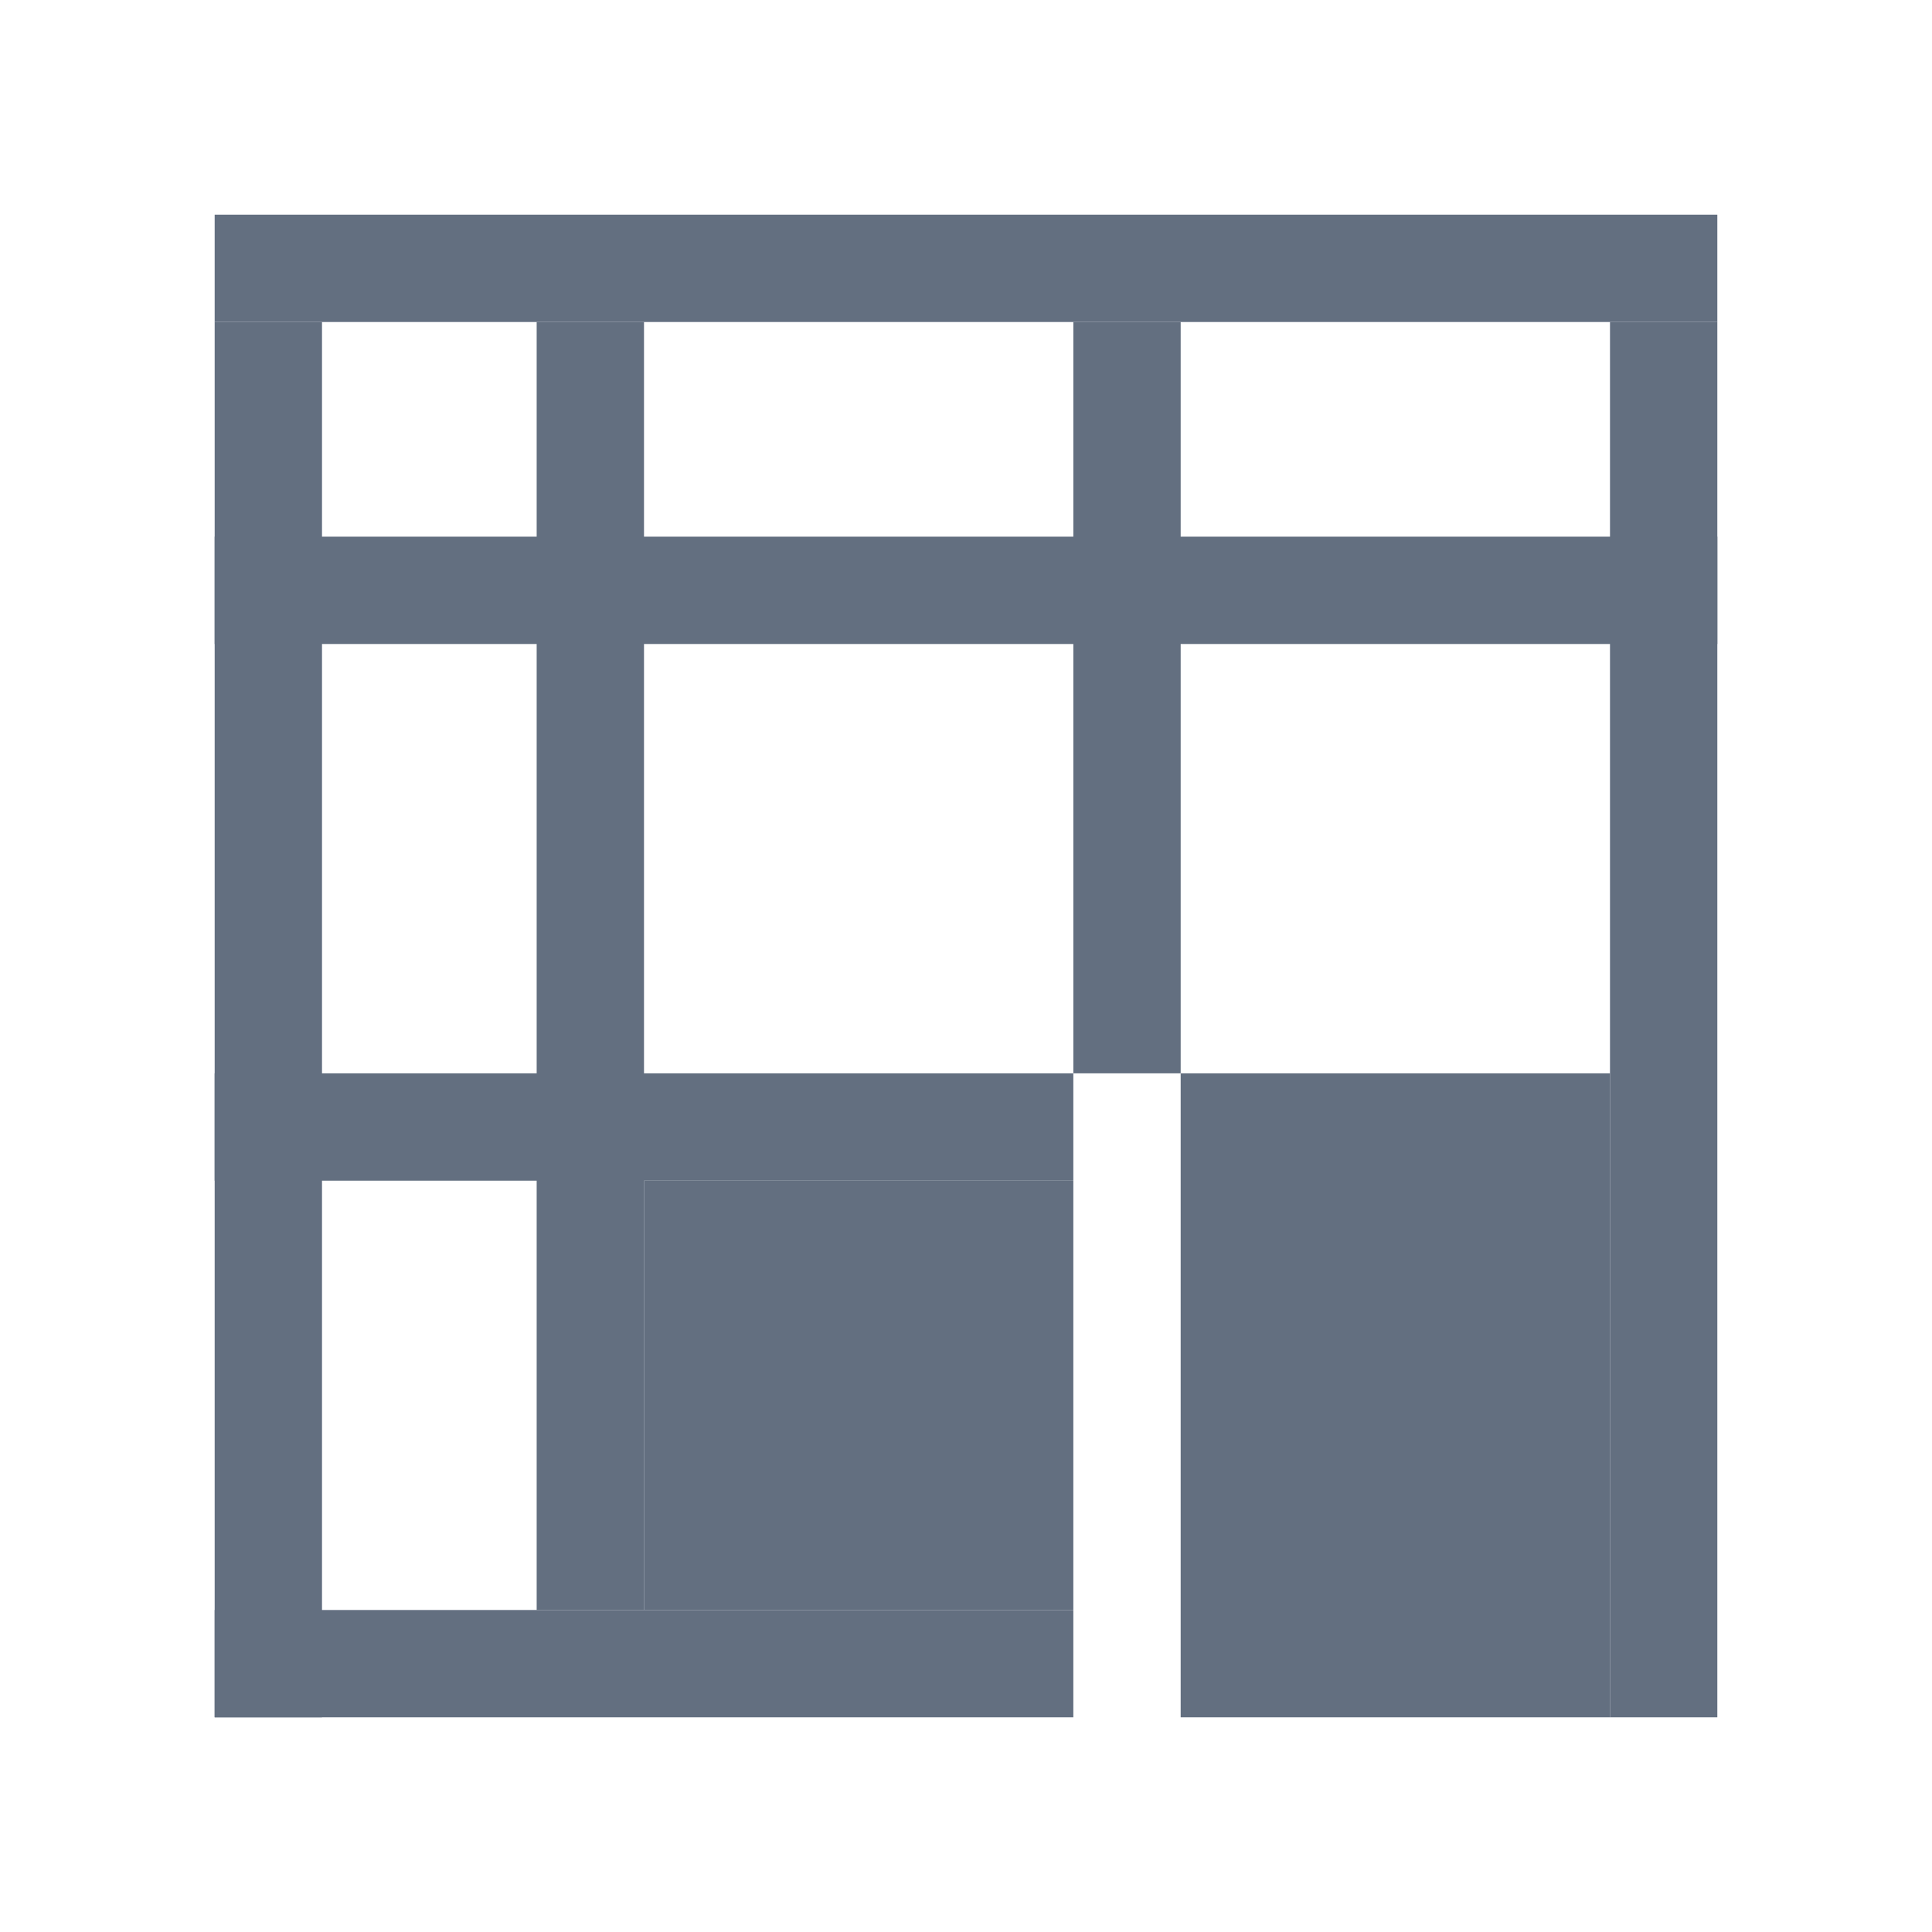
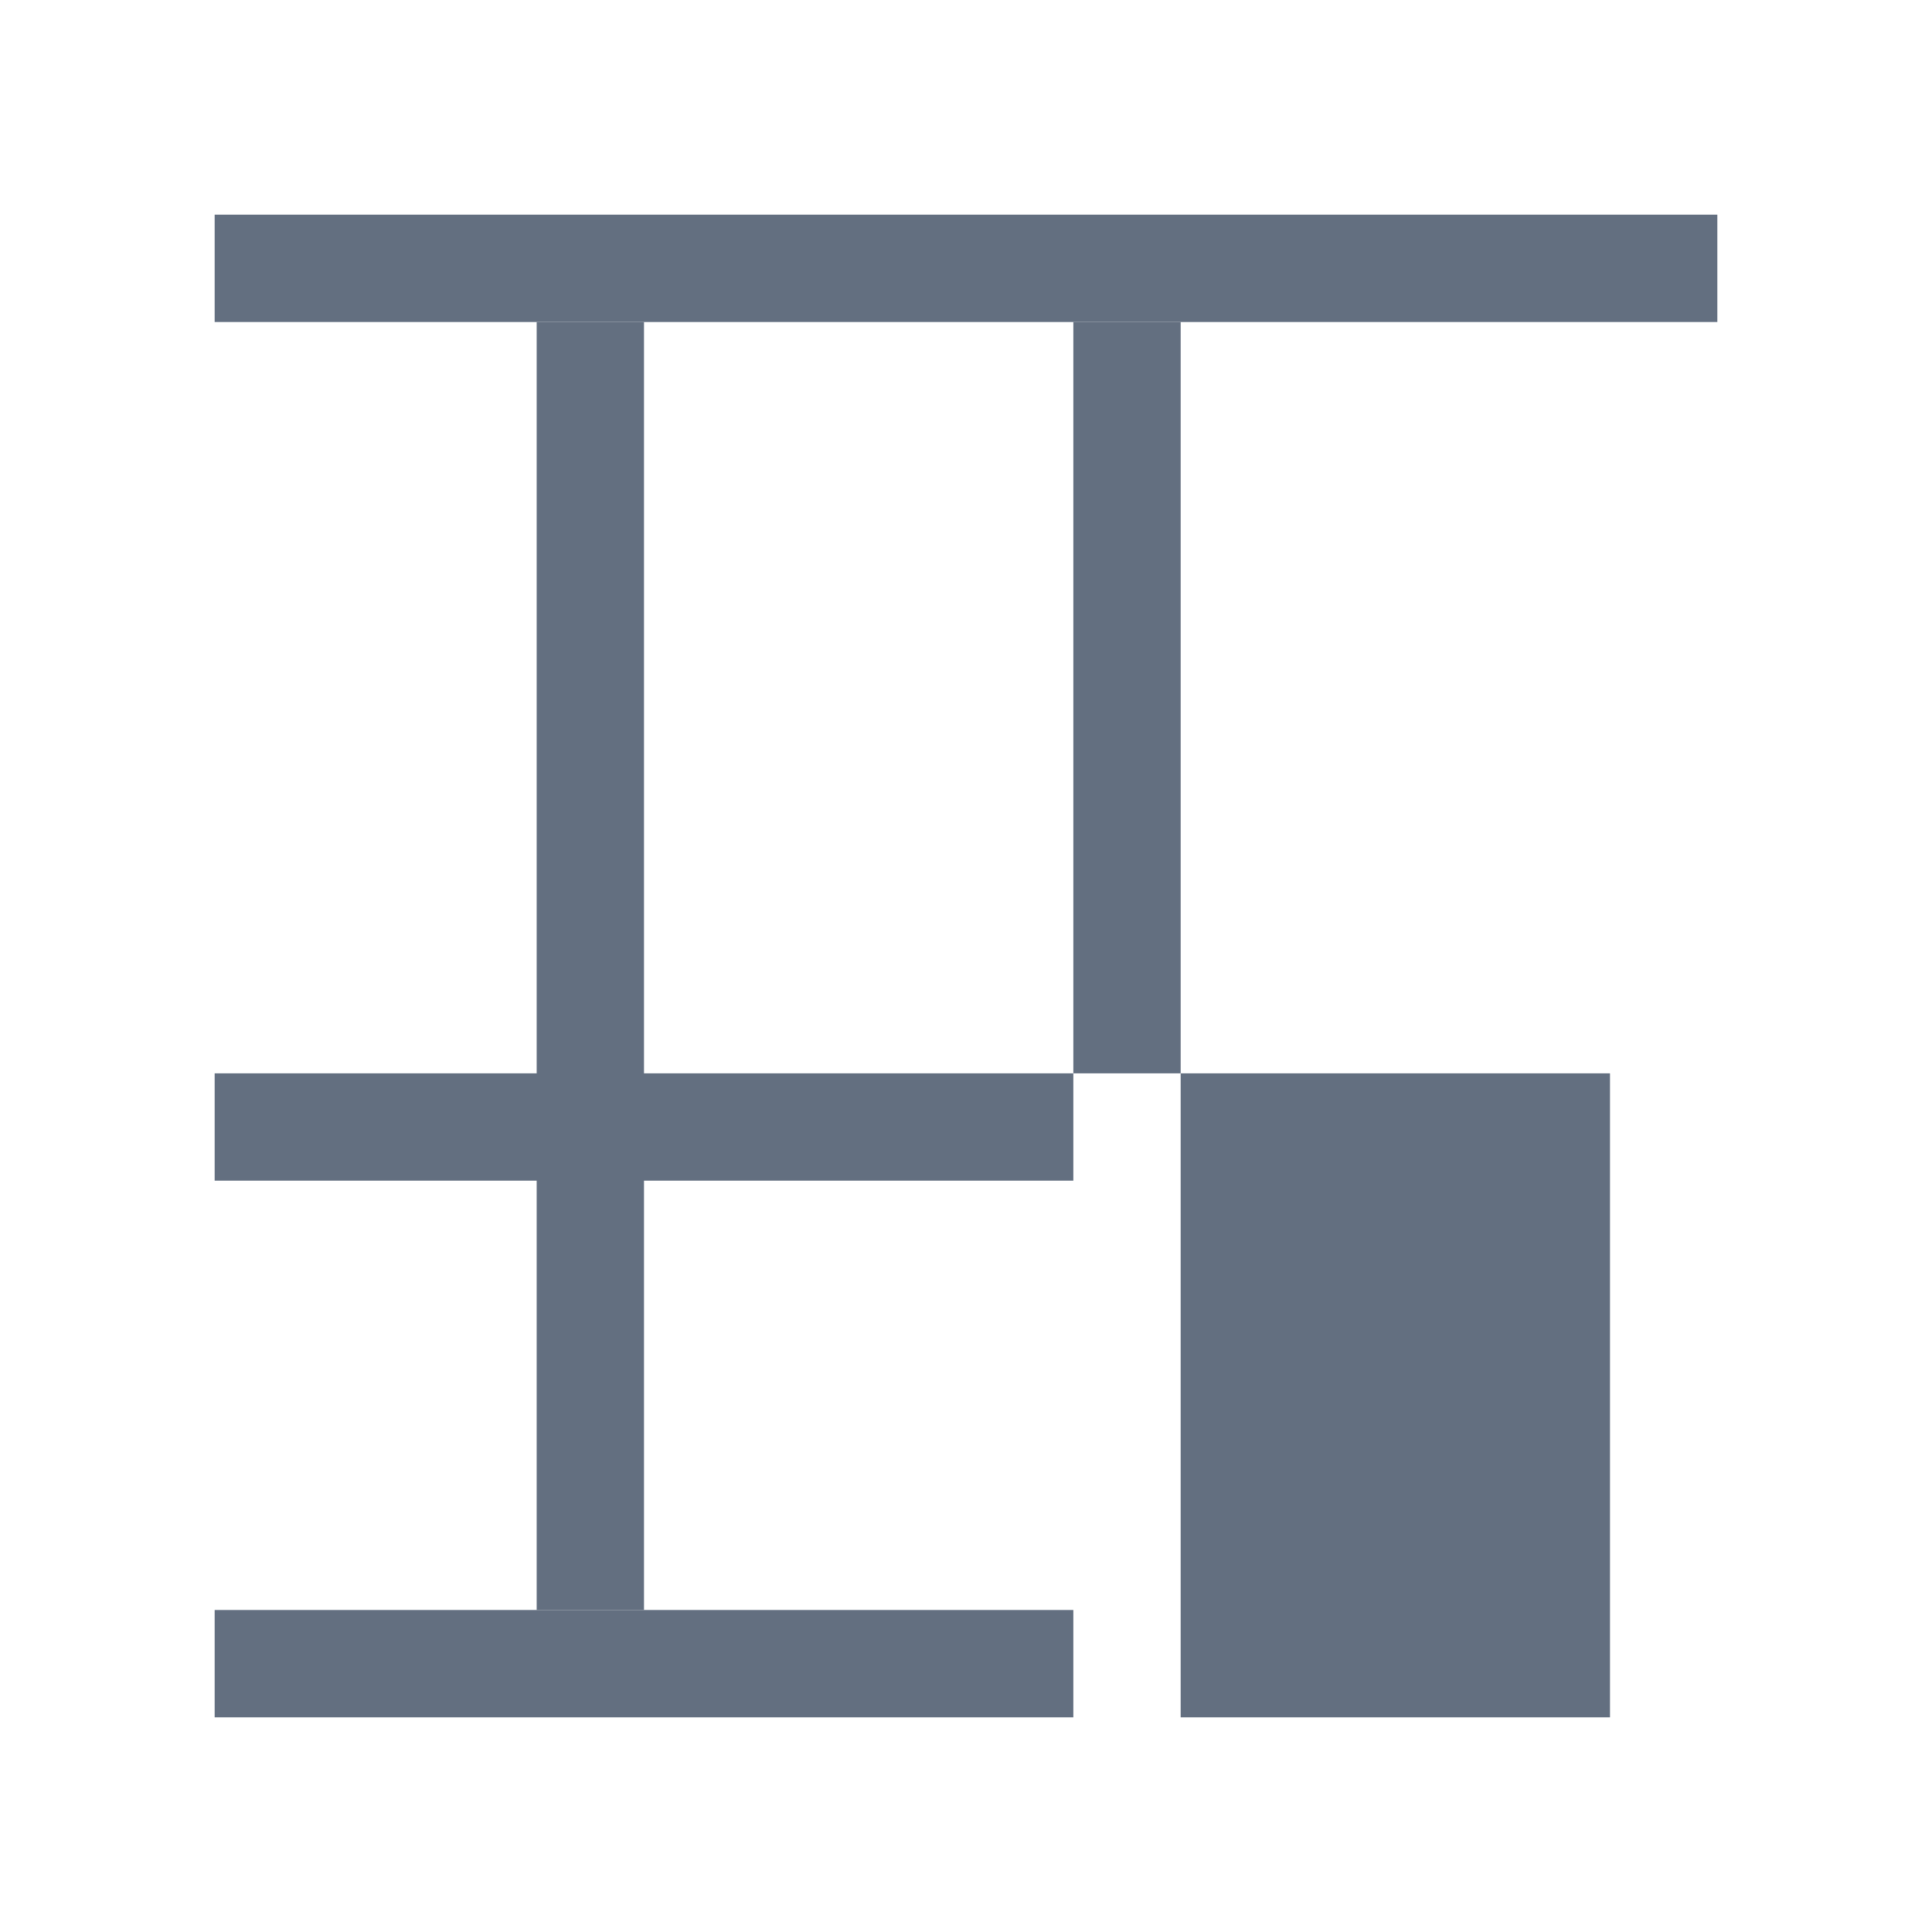
<svg xmlns="http://www.w3.org/2000/svg" version="1.1" id="img" x="0px" y="0px" width="18px" height="18px" viewBox="0 0 18 18" style="enable-background:new 0 0 18 18;" xml:space="preserve">
  <g id="show-total-row.default">
    <rect x="11" y="10" style="fill:#636F80;" width="4" height="6" />
-     <rect x="6" y="11" style="fill:#636F80;" width="4" height="4" />
    <rect x="5.5" y="6.5" transform="matrix(6.123234e-17 -1 1 6.123234e-17 -4.5 16.5)" style="fill:#636F80;" width="1" height="8" />
-     <rect x="8.5" y="-1.5" transform="matrix(6.123234e-17 -1 1 6.123234e-17 3.5 14.5)" style="fill:#636F80;" width="1" height="14" />
    <rect x="10" y="3" style="fill:#636F80;" width="1" height="7" />
    <rect x="5" y="3" style="fill:#636F80;" width="1" height="12" />
-     <rect x="15" y="3" transform="matrix(-1 -1.224647e-16 1.224647e-16 -1 31 19)" style="fill:#636F80;" width="1" height="13" />
-     <rect x="2" y="3" transform="matrix(-1 -1.224647e-16 1.224647e-16 -1 5 19)" style="fill:#636F80;" width="1" height="13" />
    <rect x="5.5" y="11.5" transform="matrix(-1.836970e-16 1 -1 -1.836970e-16 21.5 9.5)" style="fill:#636F80;" width="1" height="8" />
    <rect x="8.5" y="-4.5" transform="matrix(-1.836970e-16 1 -1 -1.836970e-16 11.5 -6.5)" style="fill:#636F80;" width="1" height="14" />
  </g>
</svg>